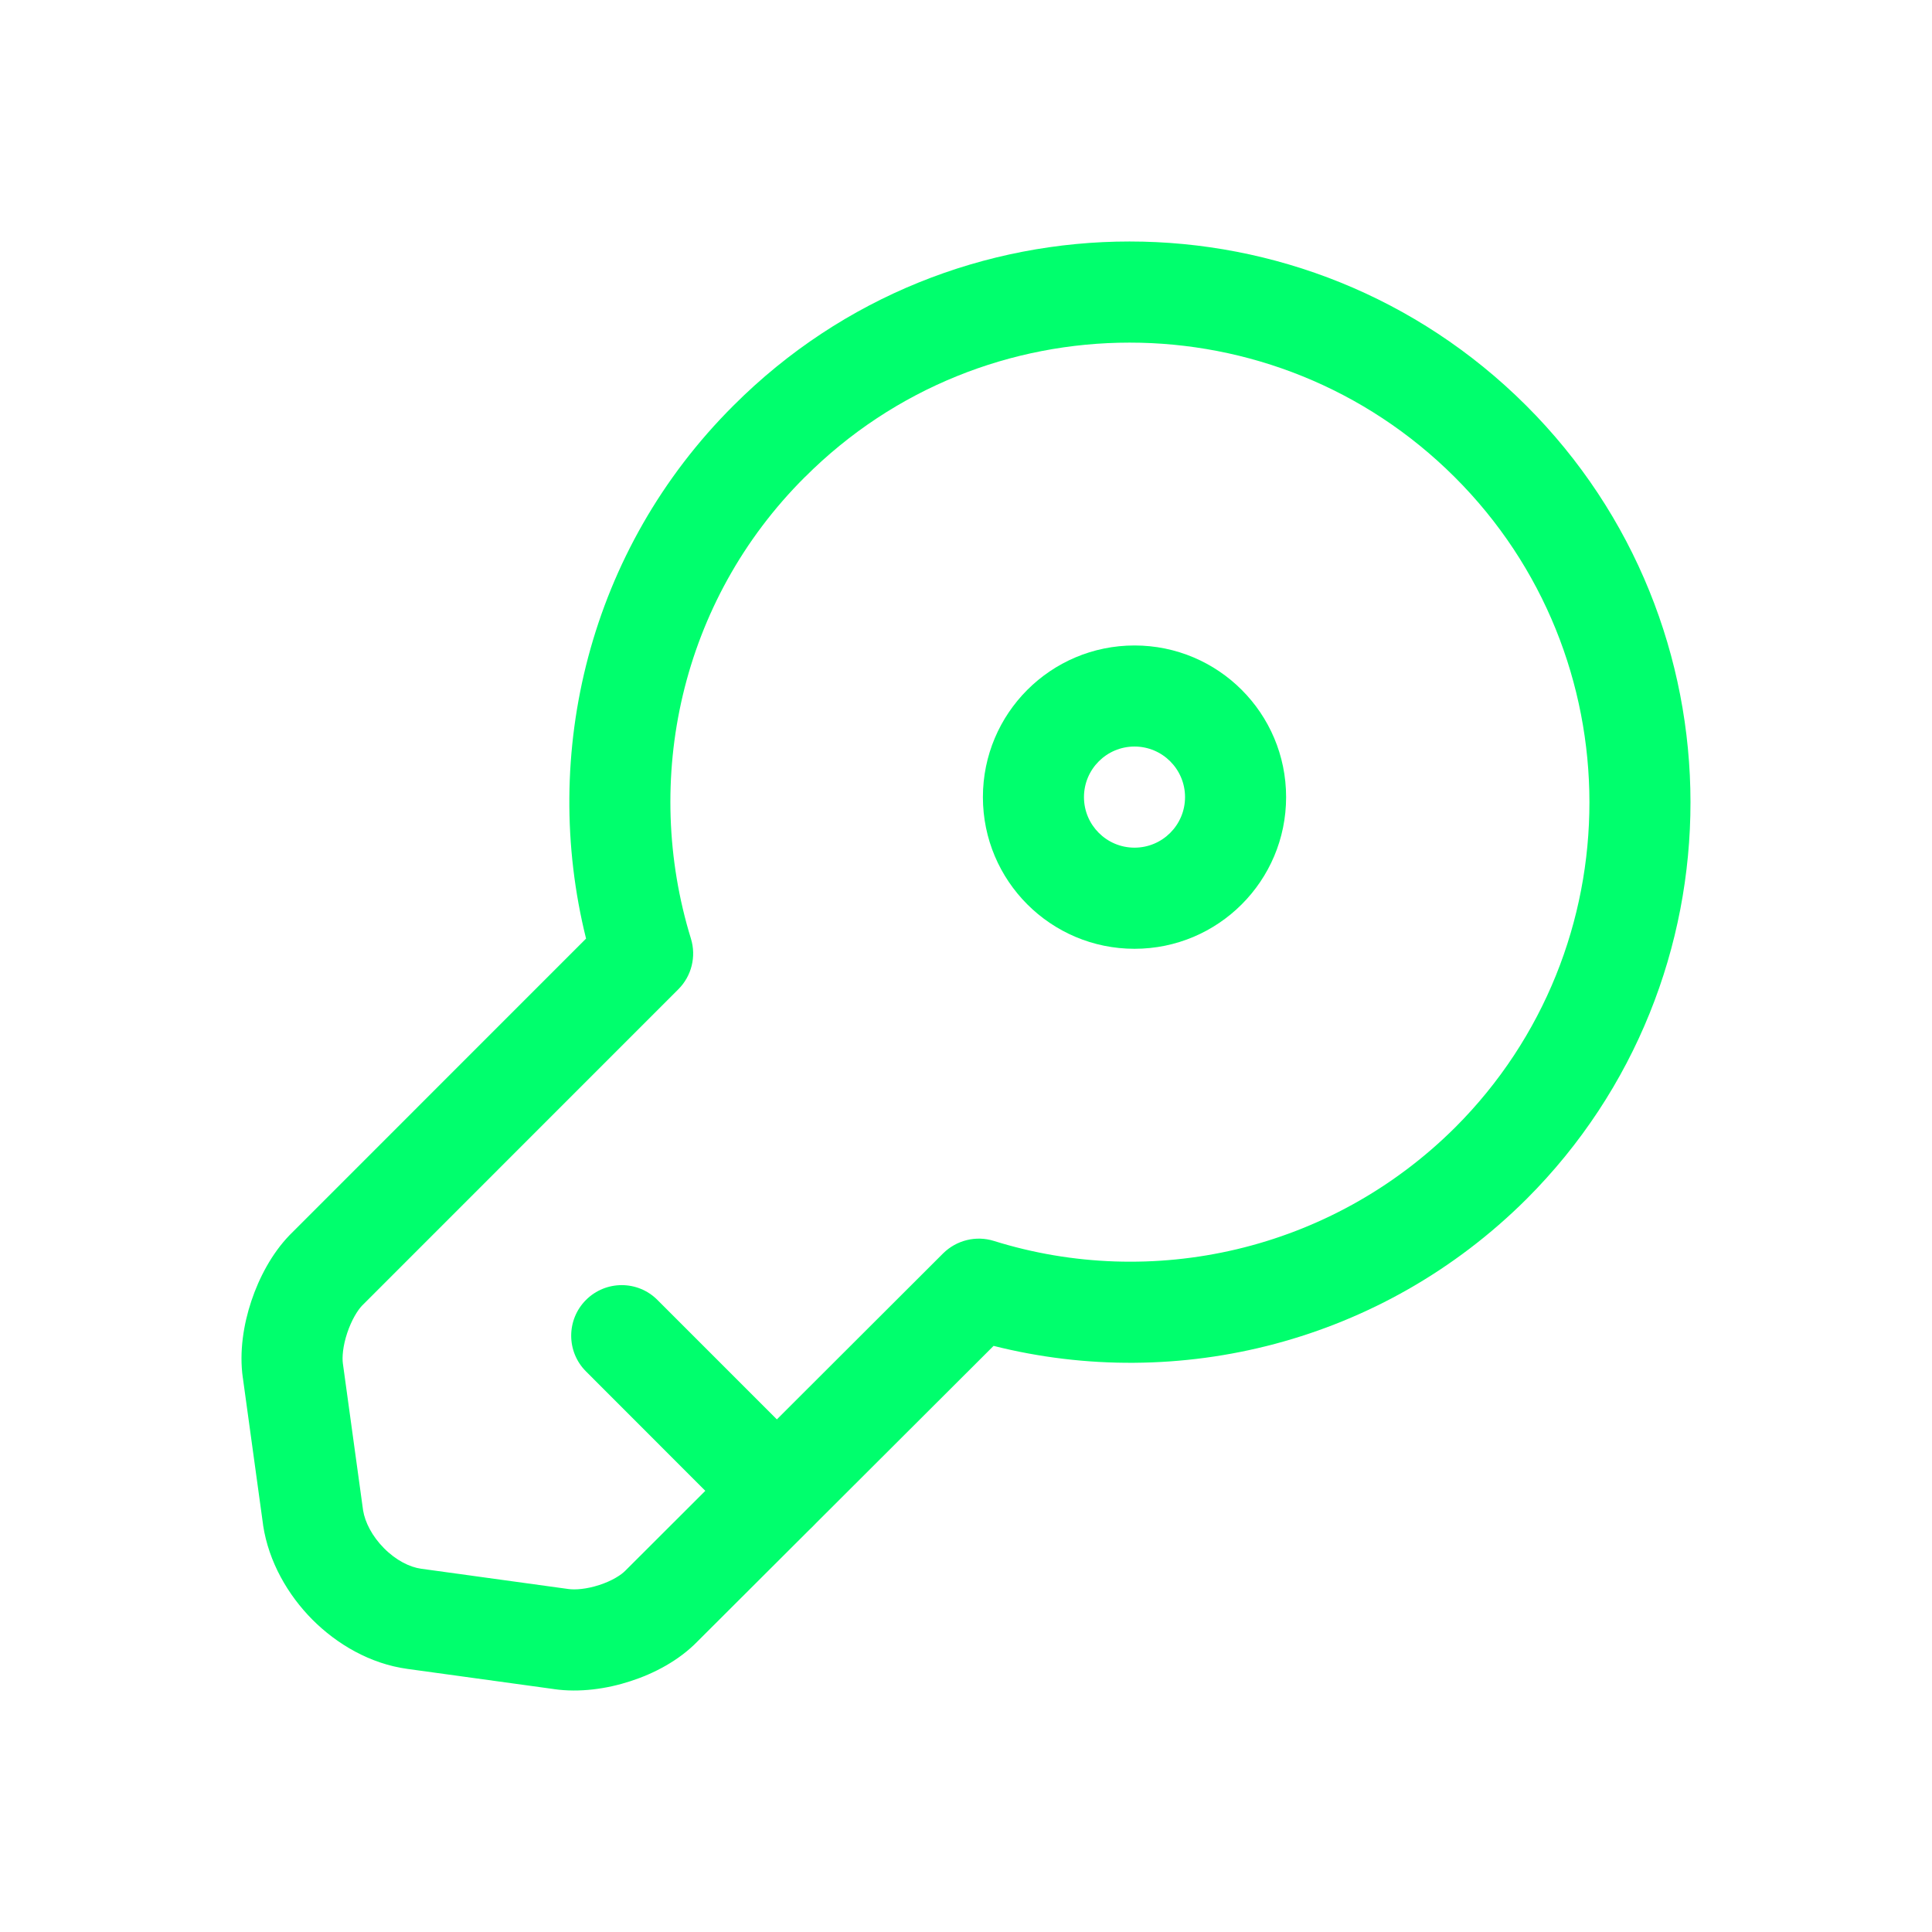
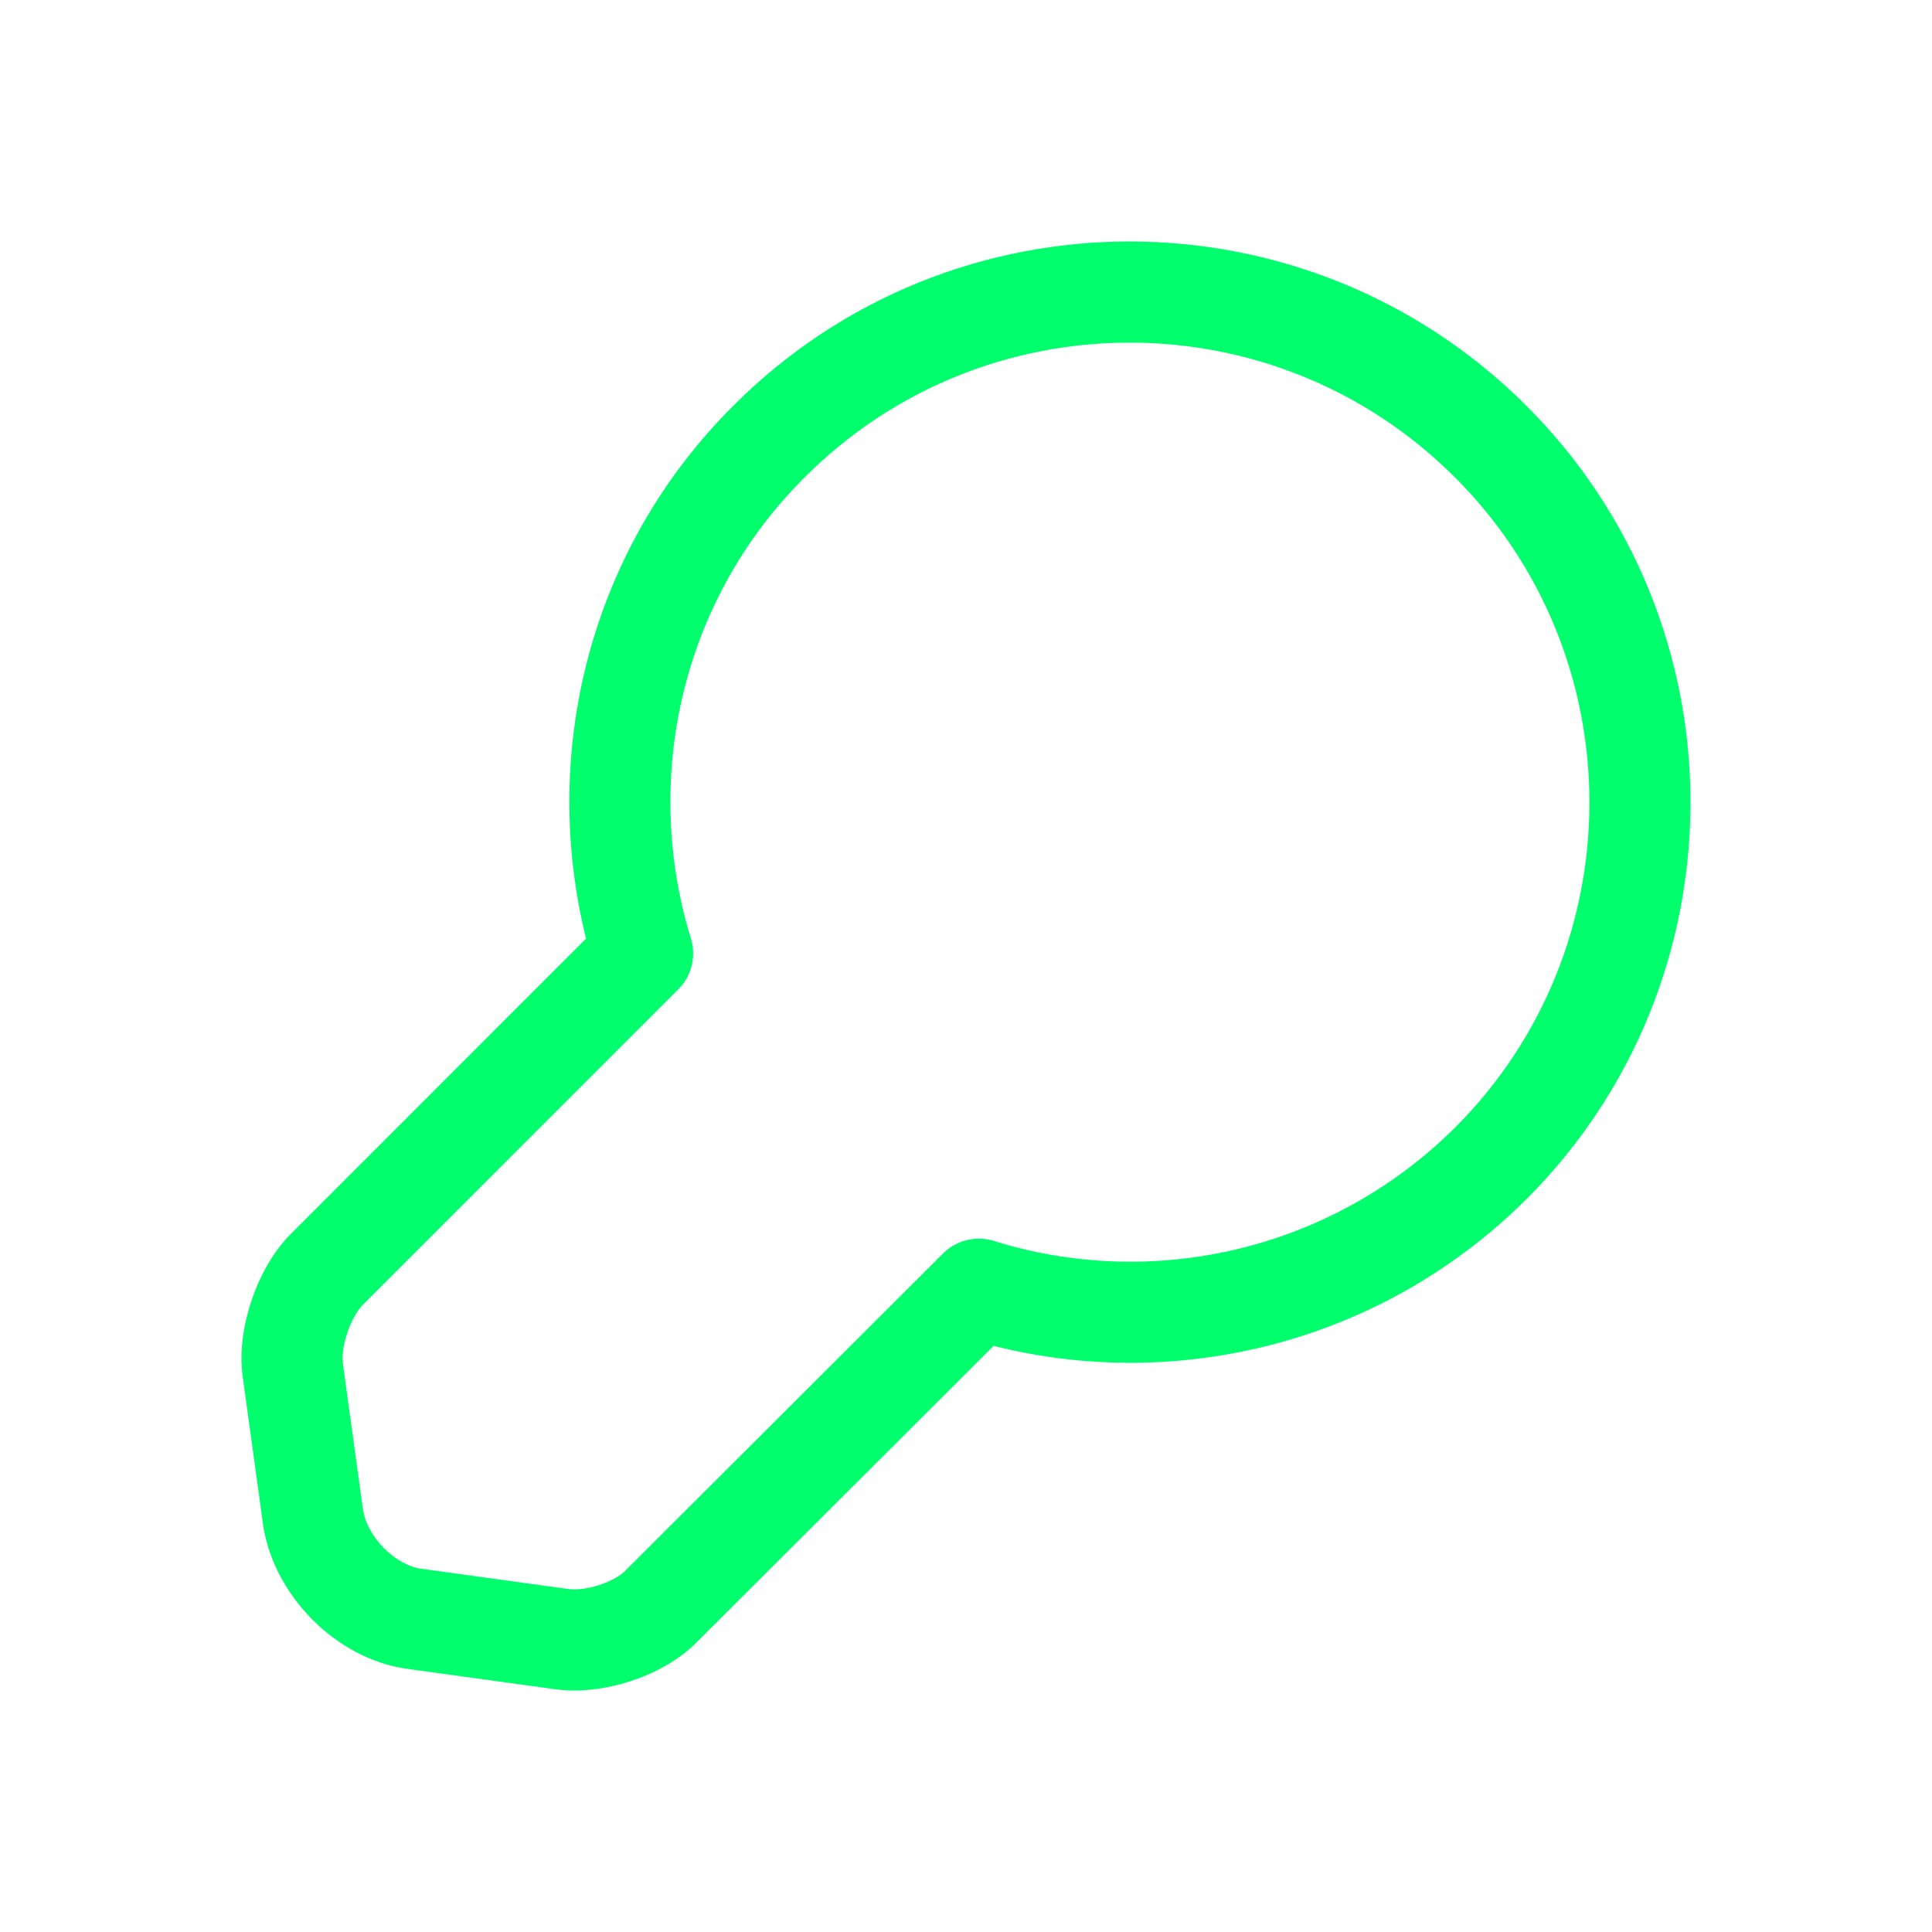
<svg xmlns="http://www.w3.org/2000/svg" width="32" height="32" viewBox="0 0 32 32" fill="none">
  <path fill-rule="evenodd" clip-rule="evenodd" d="M24.093 7.901C21.116 4.932 16.299 4.934 13.334 7.9L13.332 7.901C11.264 9.96 10.637 12.926 11.444 15.547C11.535 15.843 11.455 16.166 11.236 16.385L5.995 21.627C5.922 21.704 5.823 21.863 5.751 22.078C5.678 22.297 5.665 22.482 5.679 22.583L5.68 22.59L6.014 25.017C6.046 25.213 6.163 25.445 6.361 25.644C6.56 25.845 6.787 25.957 6.974 25.983L9.414 26.319C9.525 26.335 9.713 26.322 9.925 26.253C10.138 26.184 10.287 26.087 10.356 26.017L10.365 26.008L15.621 20.76C15.842 20.541 16.166 20.461 16.463 20.554C19.066 21.368 22.032 20.735 24.104 18.672C27.069 15.706 27.068 10.867 24.093 7.901ZM12.151 6.715C15.771 3.094 21.645 3.096 25.275 6.714C28.906 10.335 28.906 16.236 25.287 19.857L25.285 19.859C22.89 22.244 19.511 23.062 16.457 22.292L11.551 27.189C11.241 27.507 10.829 27.721 10.441 27.846C10.052 27.973 9.6 28.038 9.176 27.977L9.172 27.976L6.746 27.642C6.129 27.557 5.58 27.233 5.174 26.826C4.769 26.418 4.451 25.871 4.358 25.264L4.357 25.252L4.023 22.825L4.022 22.821C3.96 22.388 4.035 21.932 4.163 21.549C4.291 21.164 4.503 20.761 4.797 20.457L4.806 20.448L9.707 15.546C8.946 12.486 9.751 9.105 12.151 6.715Z" fill="#00FF6D" />
-   <path fill-rule="evenodd" clip-rule="evenodd" d="M9.706 21.531C10.033 21.204 10.563 21.204 10.889 21.531L13.457 24.099C13.783 24.426 13.783 24.956 13.457 25.284C13.13 25.61 12.6 25.61 12.273 25.284L9.706 22.715C9.379 22.389 9.379 21.858 9.706 21.531Z" fill="#00FF6D" />
-   <path fill-rule="evenodd" clip-rule="evenodd" d="M18.791 12.365C18.329 12.365 17.954 12.74 17.954 13.203C17.954 13.665 18.329 14.04 18.791 14.04C19.253 14.04 19.628 13.665 19.628 13.203C19.628 12.74 19.253 12.365 18.791 12.365ZM16.28 13.203C16.28 11.815 17.404 10.691 18.791 10.691C20.178 10.691 21.302 11.815 21.302 13.203C21.302 14.59 20.178 15.715 18.791 15.715C17.404 15.715 16.28 14.59 16.28 13.203Z" fill="#00FF6D" />
</svg>